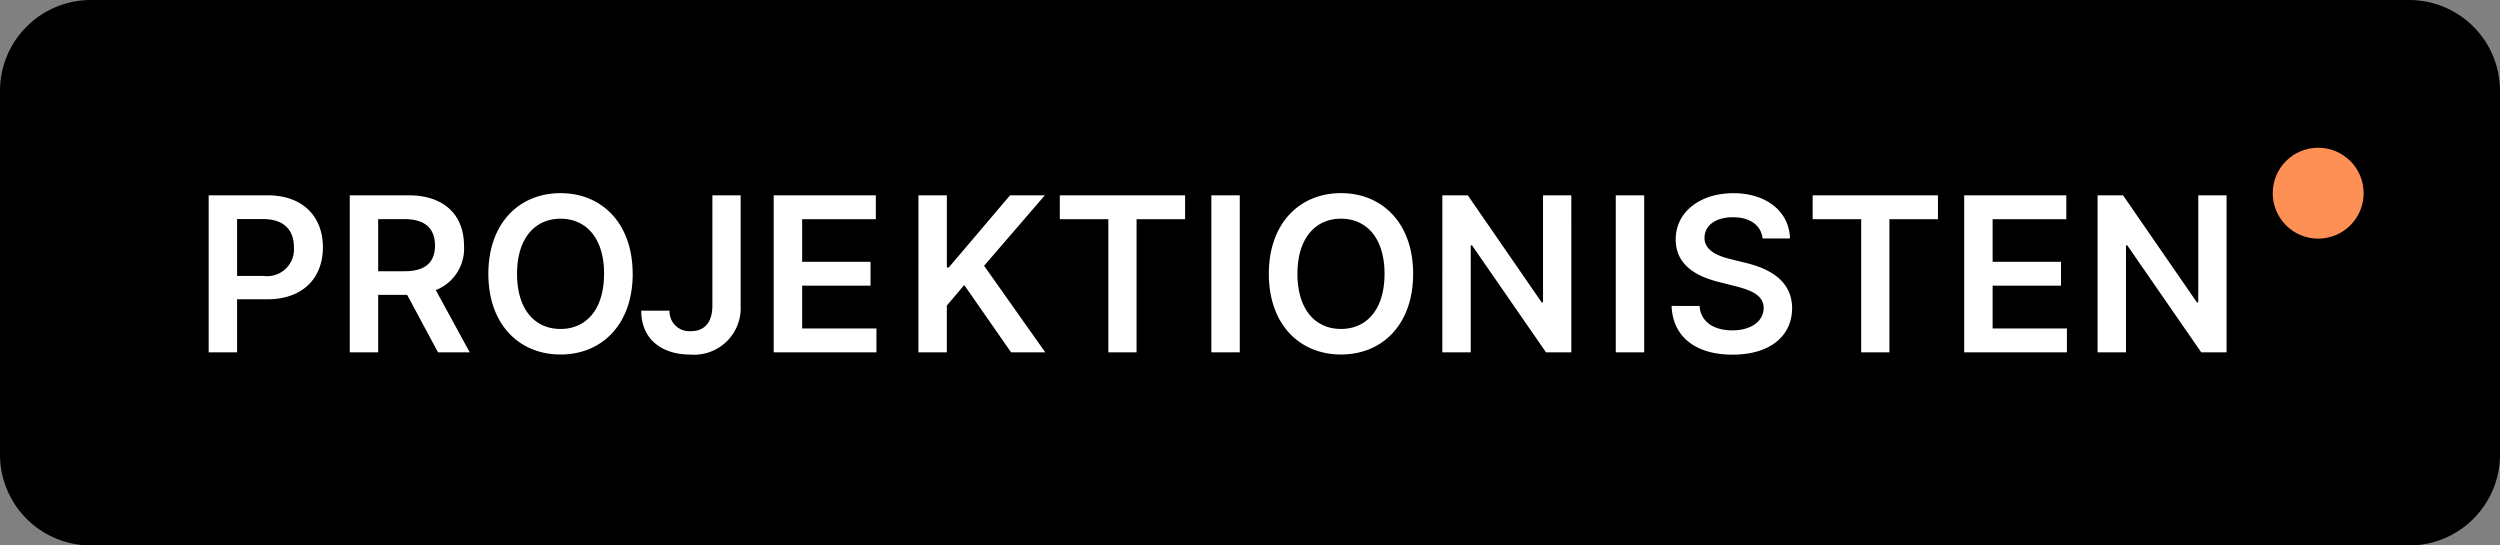
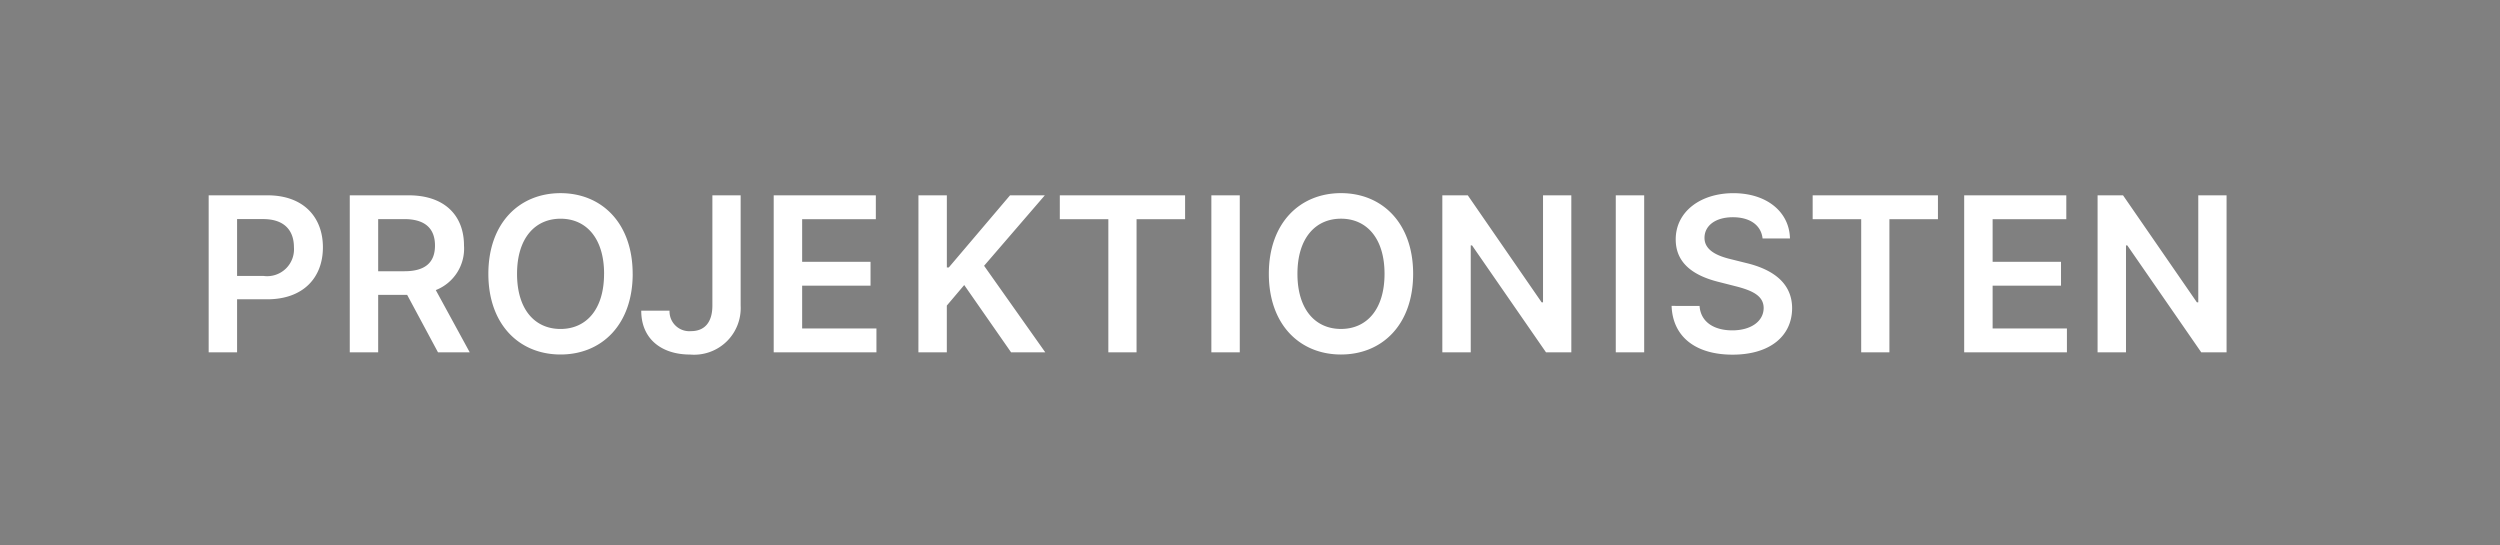
<svg xmlns="http://www.w3.org/2000/svg" width="220" height="48" viewBox="0 0 220 48">
  <rect x="0" y="0" width="220" height="48" fill="#808080" stroke="none" />
  <g id="Gruppe_7" data-name="Gruppe 7" transform="translate(-1117 -265)">
-     <path id="Pfad_20" data-name="Pfad 20" d="M8,0H212a8,8,0,0,1,8,8V40a8,8,0,0,1-8,8H8a8,8,0,0,1-8-8V8A8,8,0,0,1,8,0Z" transform="translate(1117 265)" />
    <path id="Pfad_1" data-name="Pfad 1" d="M1.363,0h2.5V-4.669H6.511c3.191,0,4.905-1.916,4.905-4.575,0-2.638-1.694-4.575-4.871-4.575H1.363Zm2.5-6.727v-5H6.16c1.876,0,2.706,1.012,2.706,2.483A2.363,2.363,0,0,1,6.174-6.727ZM13.779,0h2.5V-5.06h2.55L21.545,0h2.793L21.349-5.479A3.919,3.919,0,0,0,23.832-9.4c0-2.638-1.7-4.419-4.871-4.419H13.779Zm2.5-7.138v-4.588h2.294c1.869,0,2.706.857,2.706,2.328s-.837,2.26-2.692,2.26Zm22.395.229c0-4.467-2.726-7.1-6.349-7.1s-6.349,2.631-6.349,7.1S28.7.189,32.328.189,38.677-2.442,38.677-6.909Zm-2.517,0c0,3.144-1.579,4.851-3.832,4.851S28.5-3.765,28.5-6.909s1.586-4.851,3.832-4.851S36.16-10.053,36.16-6.909Zm9.533-6.909V-4.1c-.007,1.457-.681,2.233-1.882,2.233a1.741,1.741,0,0,1-1.889-1.8h-2.49c0,2.55,1.862,3.859,4.284,3.859A4.1,4.1,0,0,0,48.177-4.1v-9.716ZM51.086,0h9.041V-2.1H53.589V-5.87h6.018v-2.1H53.589V-11.72h6.484v-2.1H51.086ZM63.82,0h2.5V-4.116l1.532-1.808L71.977,0h3.009L69.6-7.618l5.344-6.2H71.883L66.492-7.469h-.169v-6.349h-2.5ZM76.263-11.72h4.271V0h2.483V-11.72h4.271v-2.1H76.263Zm15.837-2.1H89.6V0h2.5Zm15.256,6.909c0-4.467-2.726-7.1-6.349-7.1s-6.349,2.631-6.349,7.1,2.719,7.1,6.349,7.1S107.356-2.442,107.356-6.909Zm-2.517,0c0,3.144-1.579,4.851-3.832,4.851s-3.832-1.707-3.832-4.851,1.586-4.851,3.832-4.851S104.839-10.053,104.839-6.909Zm16.437-6.909h-2.49V-4.4h-.121l-6.5-9.419h-2.24V0h2.5V-9.412h.115L119.05,0h2.227Zm6.412,0h-2.5V0h2.5Zm10.419,3.8h2.409c-.047-2.335-2.038-3.988-4.979-3.988-2.9,0-5.081,1.633-5.074,4.075,0,1.984,1.41,3.124,3.684,3.711l1.572.4c1.491.378,2.476.843,2.483,1.916-.007,1.181-1.127,1.97-2.76,1.97-1.565,0-2.78-.7-2.881-2.152H130.1c.1,2.746,2.146,4.291,5.364,4.291,3.313,0,5.236-1.653,5.243-4.089-.007-2.4-1.984-3.488-4.062-3.981l-1.3-.324c-1.134-.27-2.361-.749-2.348-1.9.007-1.039.938-1.8,2.5-1.8C136.994-11.888,137.979-11.194,138.107-10.02Zm4.407-1.7h4.271V0h2.483V-11.72h4.271v-2.1H142.514ZM155.848,0h9.041V-2.1h-6.538V-5.87h6.018v-2.1h-6.018V-11.72h6.484v-2.1h-8.987Zm23.09-13.818h-2.49V-4.4h-.121l-6.5-9.419h-2.24V0h2.5V-9.412h.115L176.711,0h2.227Z" transform="translate(1134 296.007)" fill="#fff" />
-     <circle id="Ellipse_2" data-name="Ellipse 2" cx="4" cy="4" r="4" transform="translate(1317 278)" fill="#fe9055" />
  </g>
</svg>